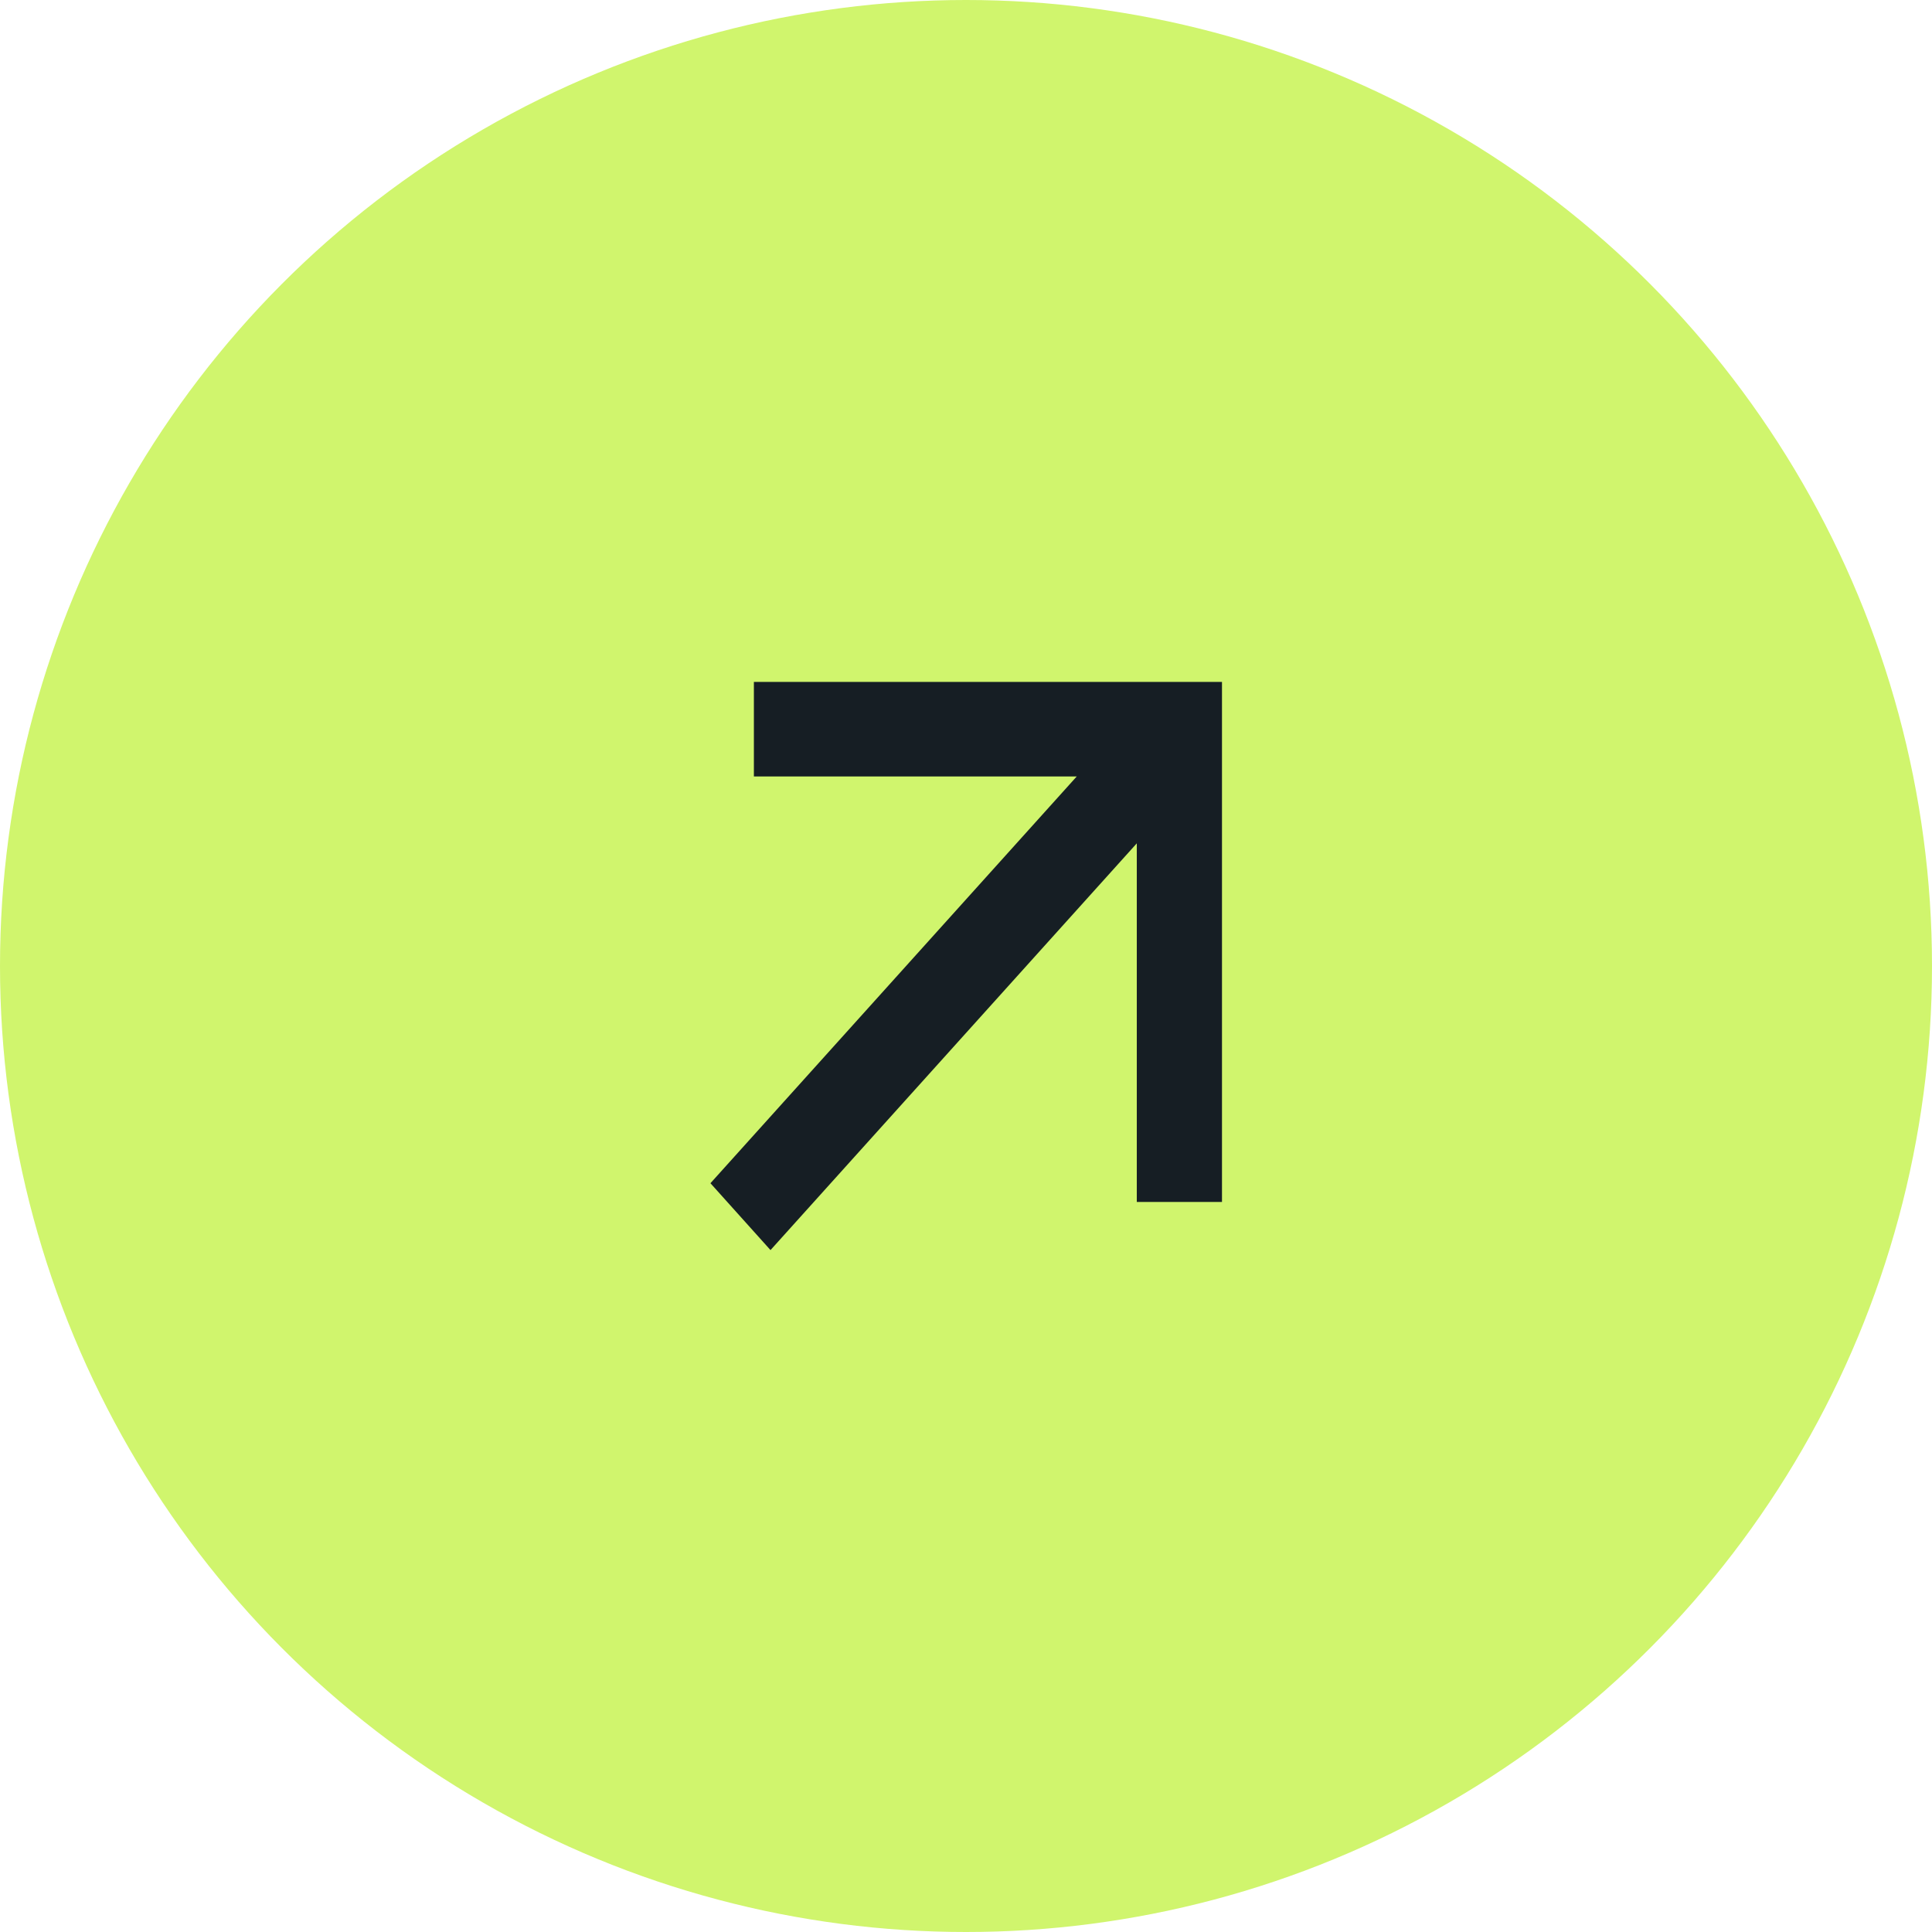
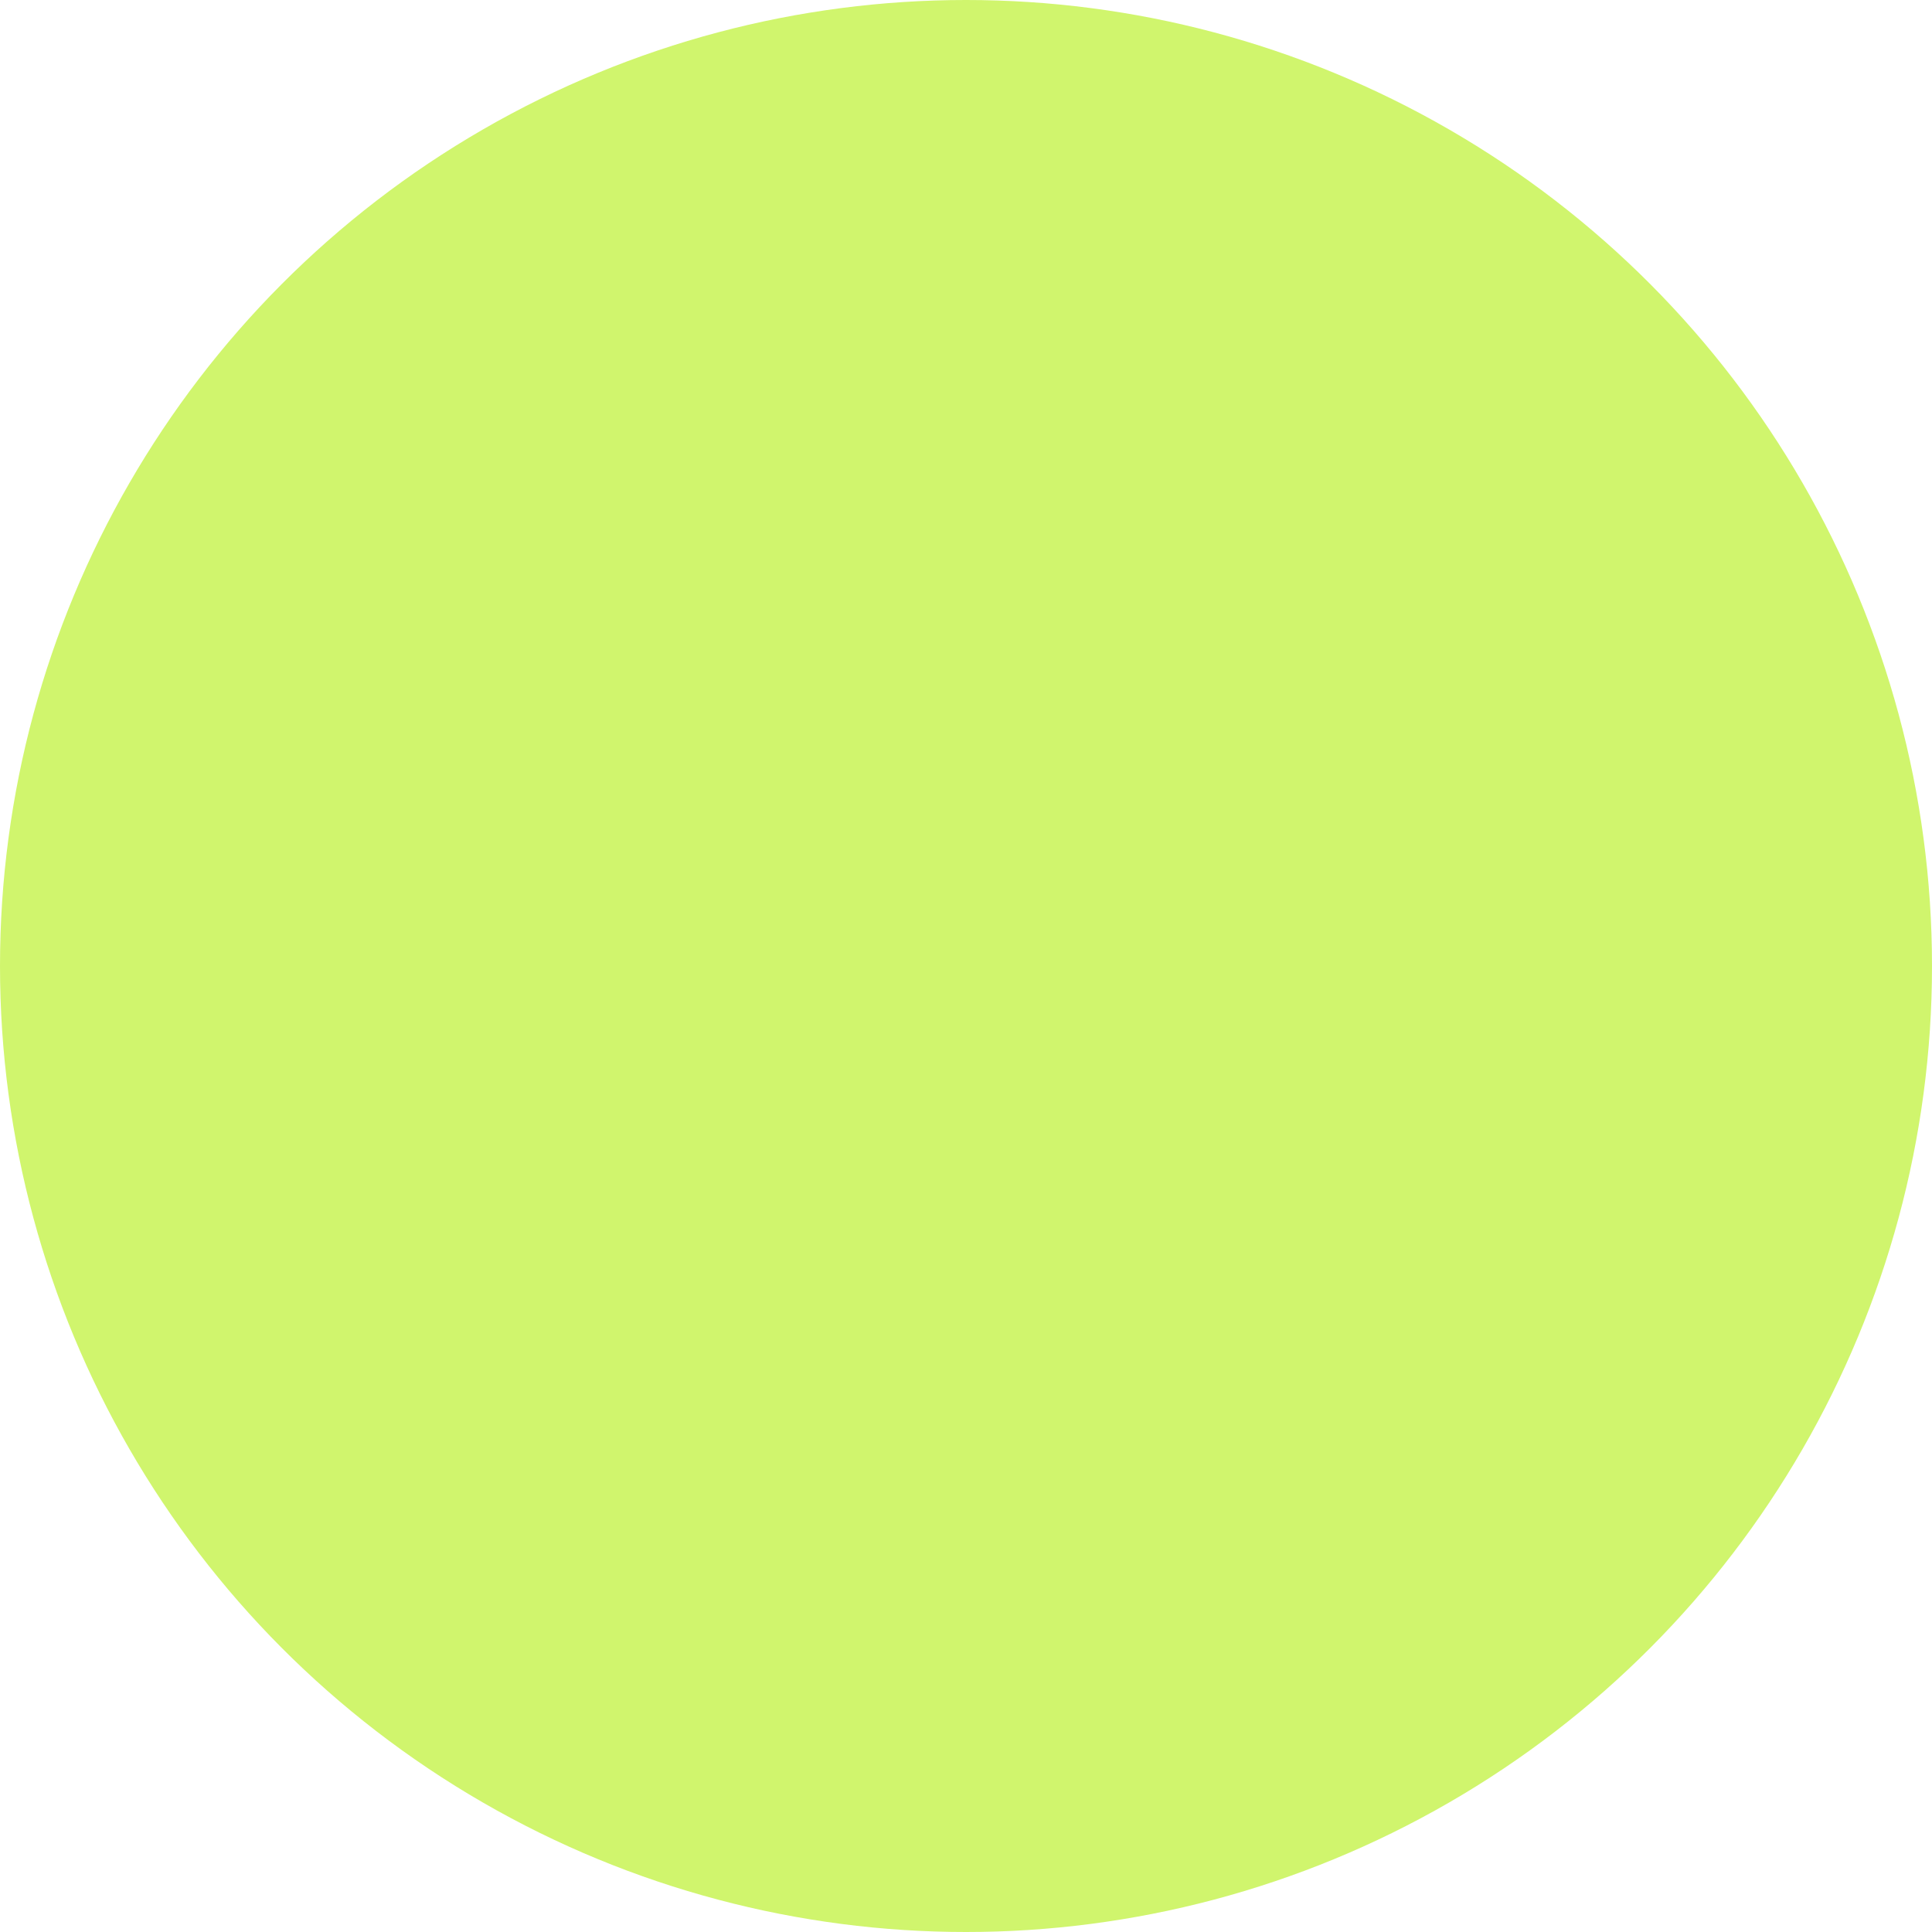
<svg xmlns="http://www.w3.org/2000/svg" id="Layer_2" data-name="Layer 2" viewBox="0 0 45.36 45.36">
  <defs>
    <style>
      .cls-1 {
        fill: #161e24;
      }

      .cls-1, .cls-2 {
        stroke-width: 0px;
      }

      .cls-2 {
        fill: #d0f56d;
      }
    </style>
  </defs>
  <g id="Content">
    <g>
      <circle class="cls-2" cx="22.68" cy="22.68" r="22.68" />
-       <path class="cls-1" d="m26.69,19.8l-8.6,9.55-1.41-1.57,8.6-9.55h-7.58v-2.22h10.99v12.21h-2v-8.42Z" />
    </g>
  </g>
</svg>